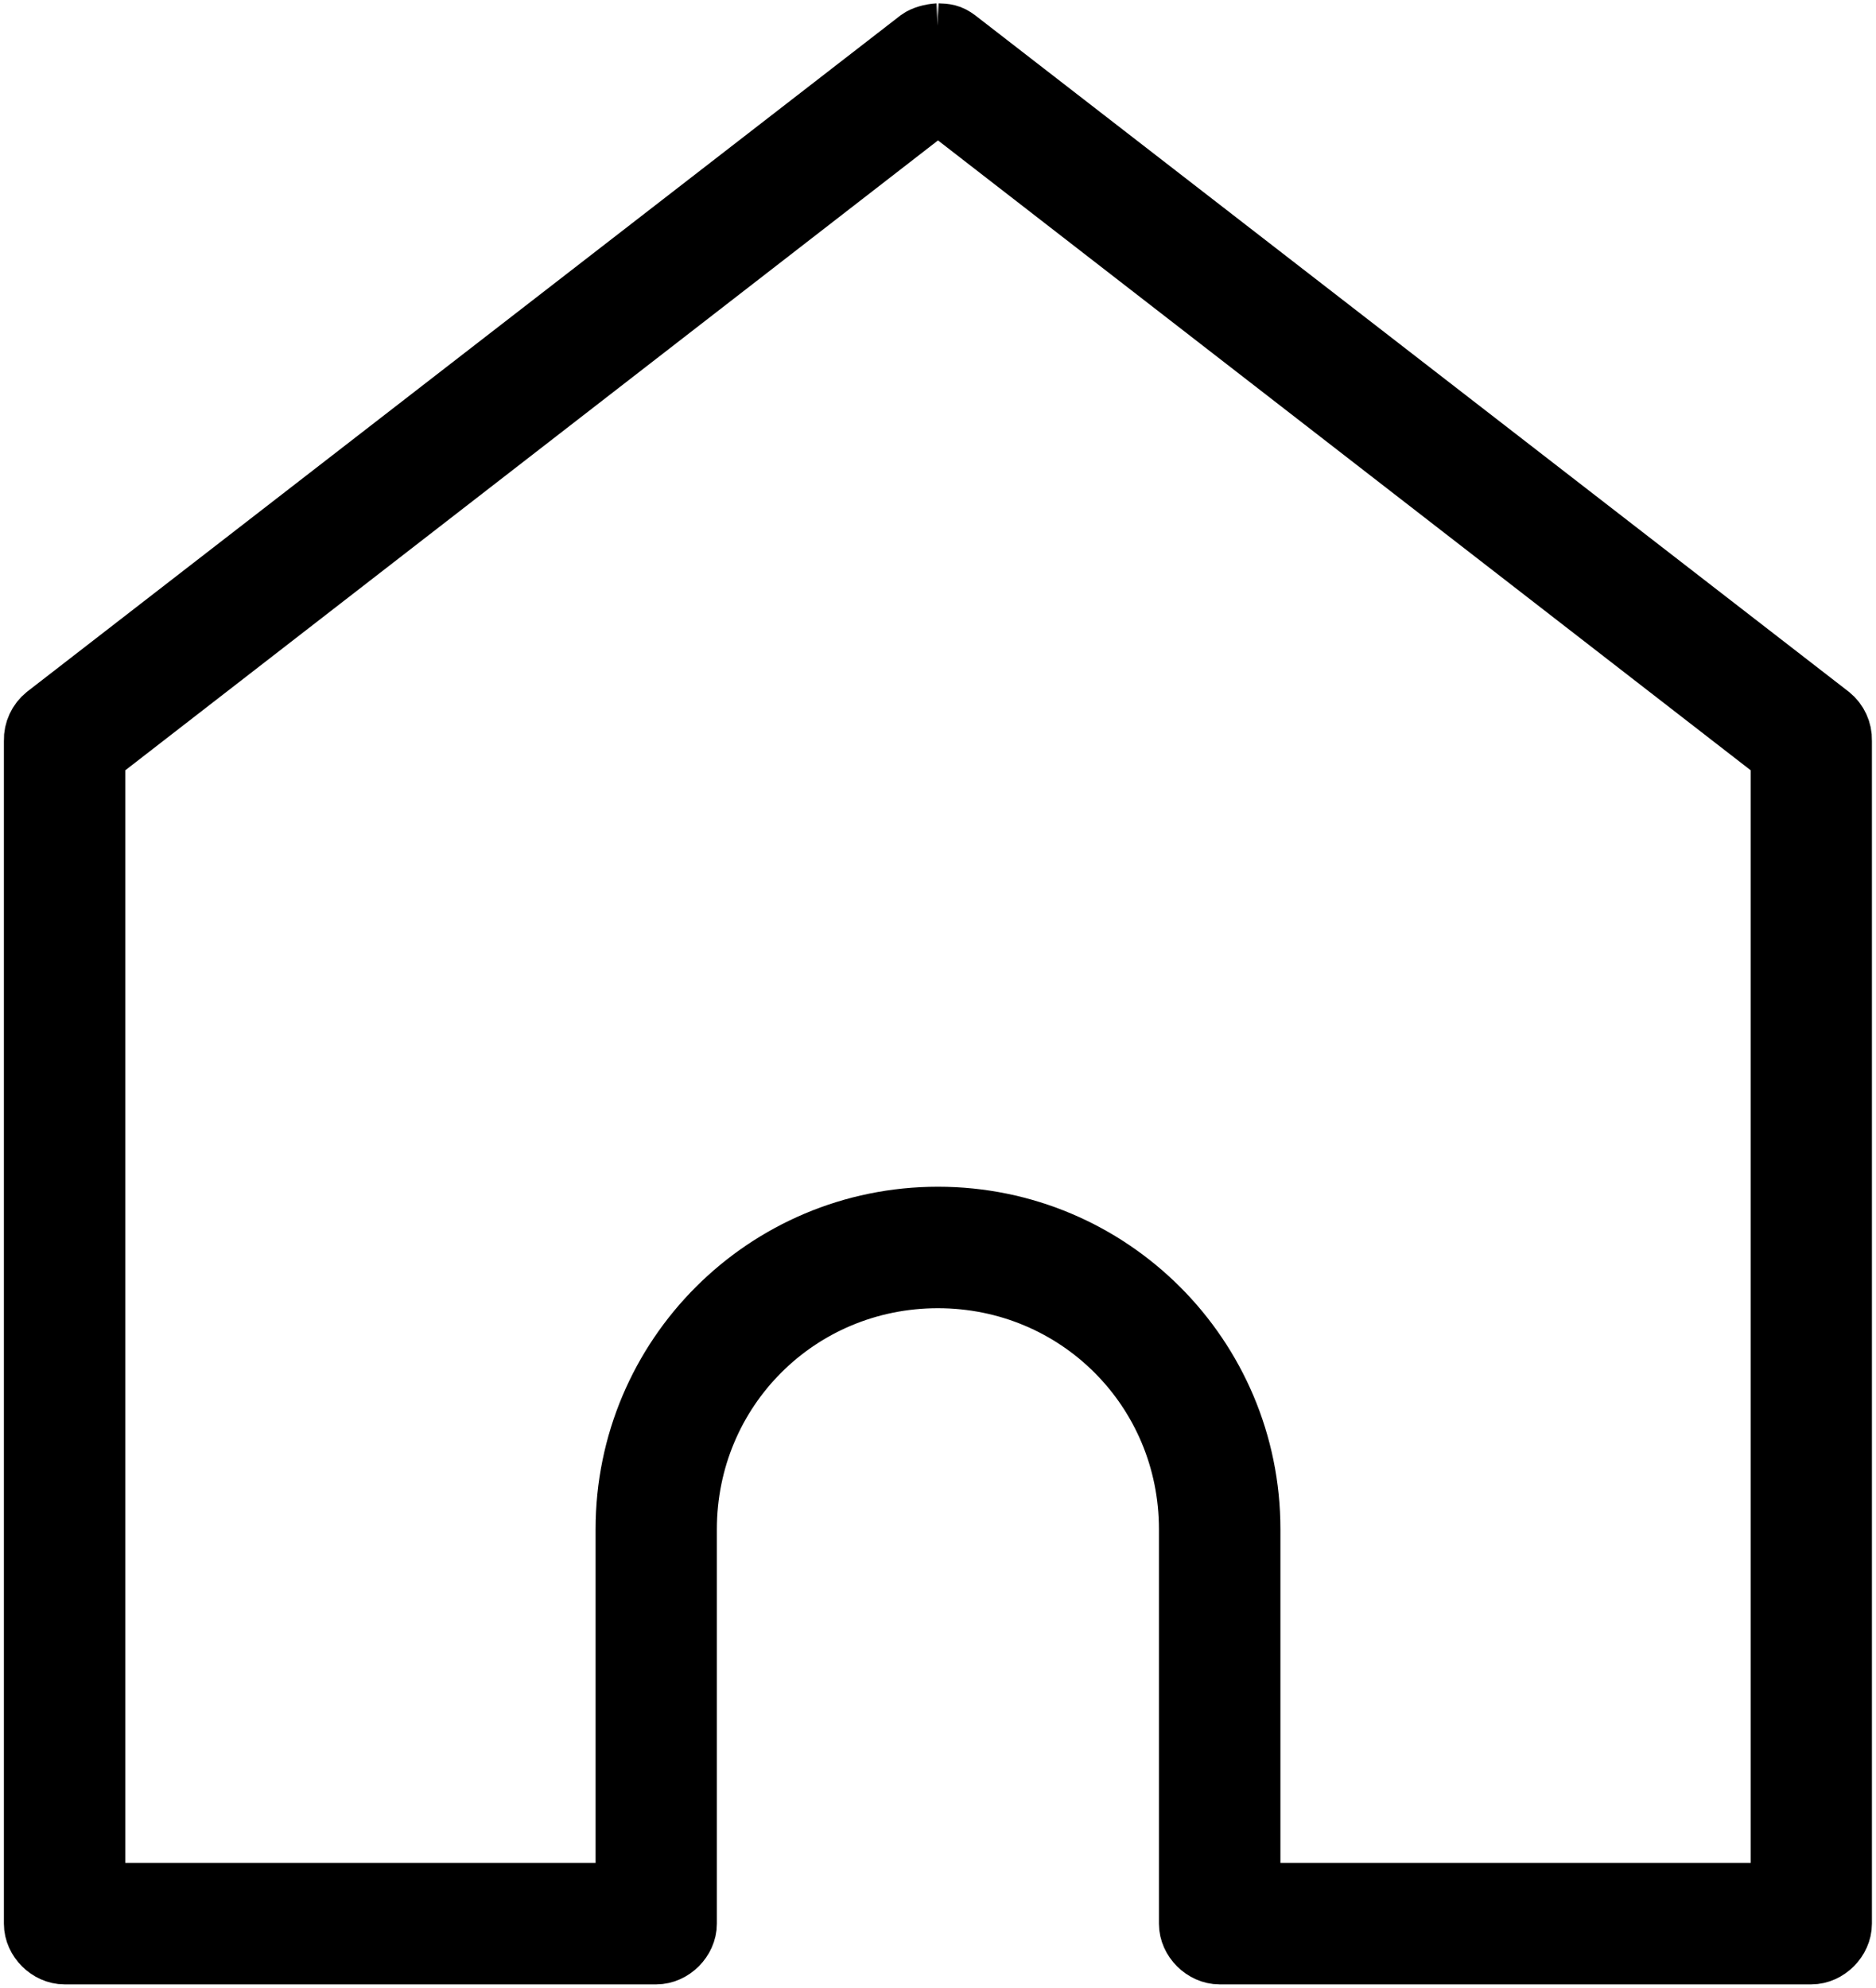
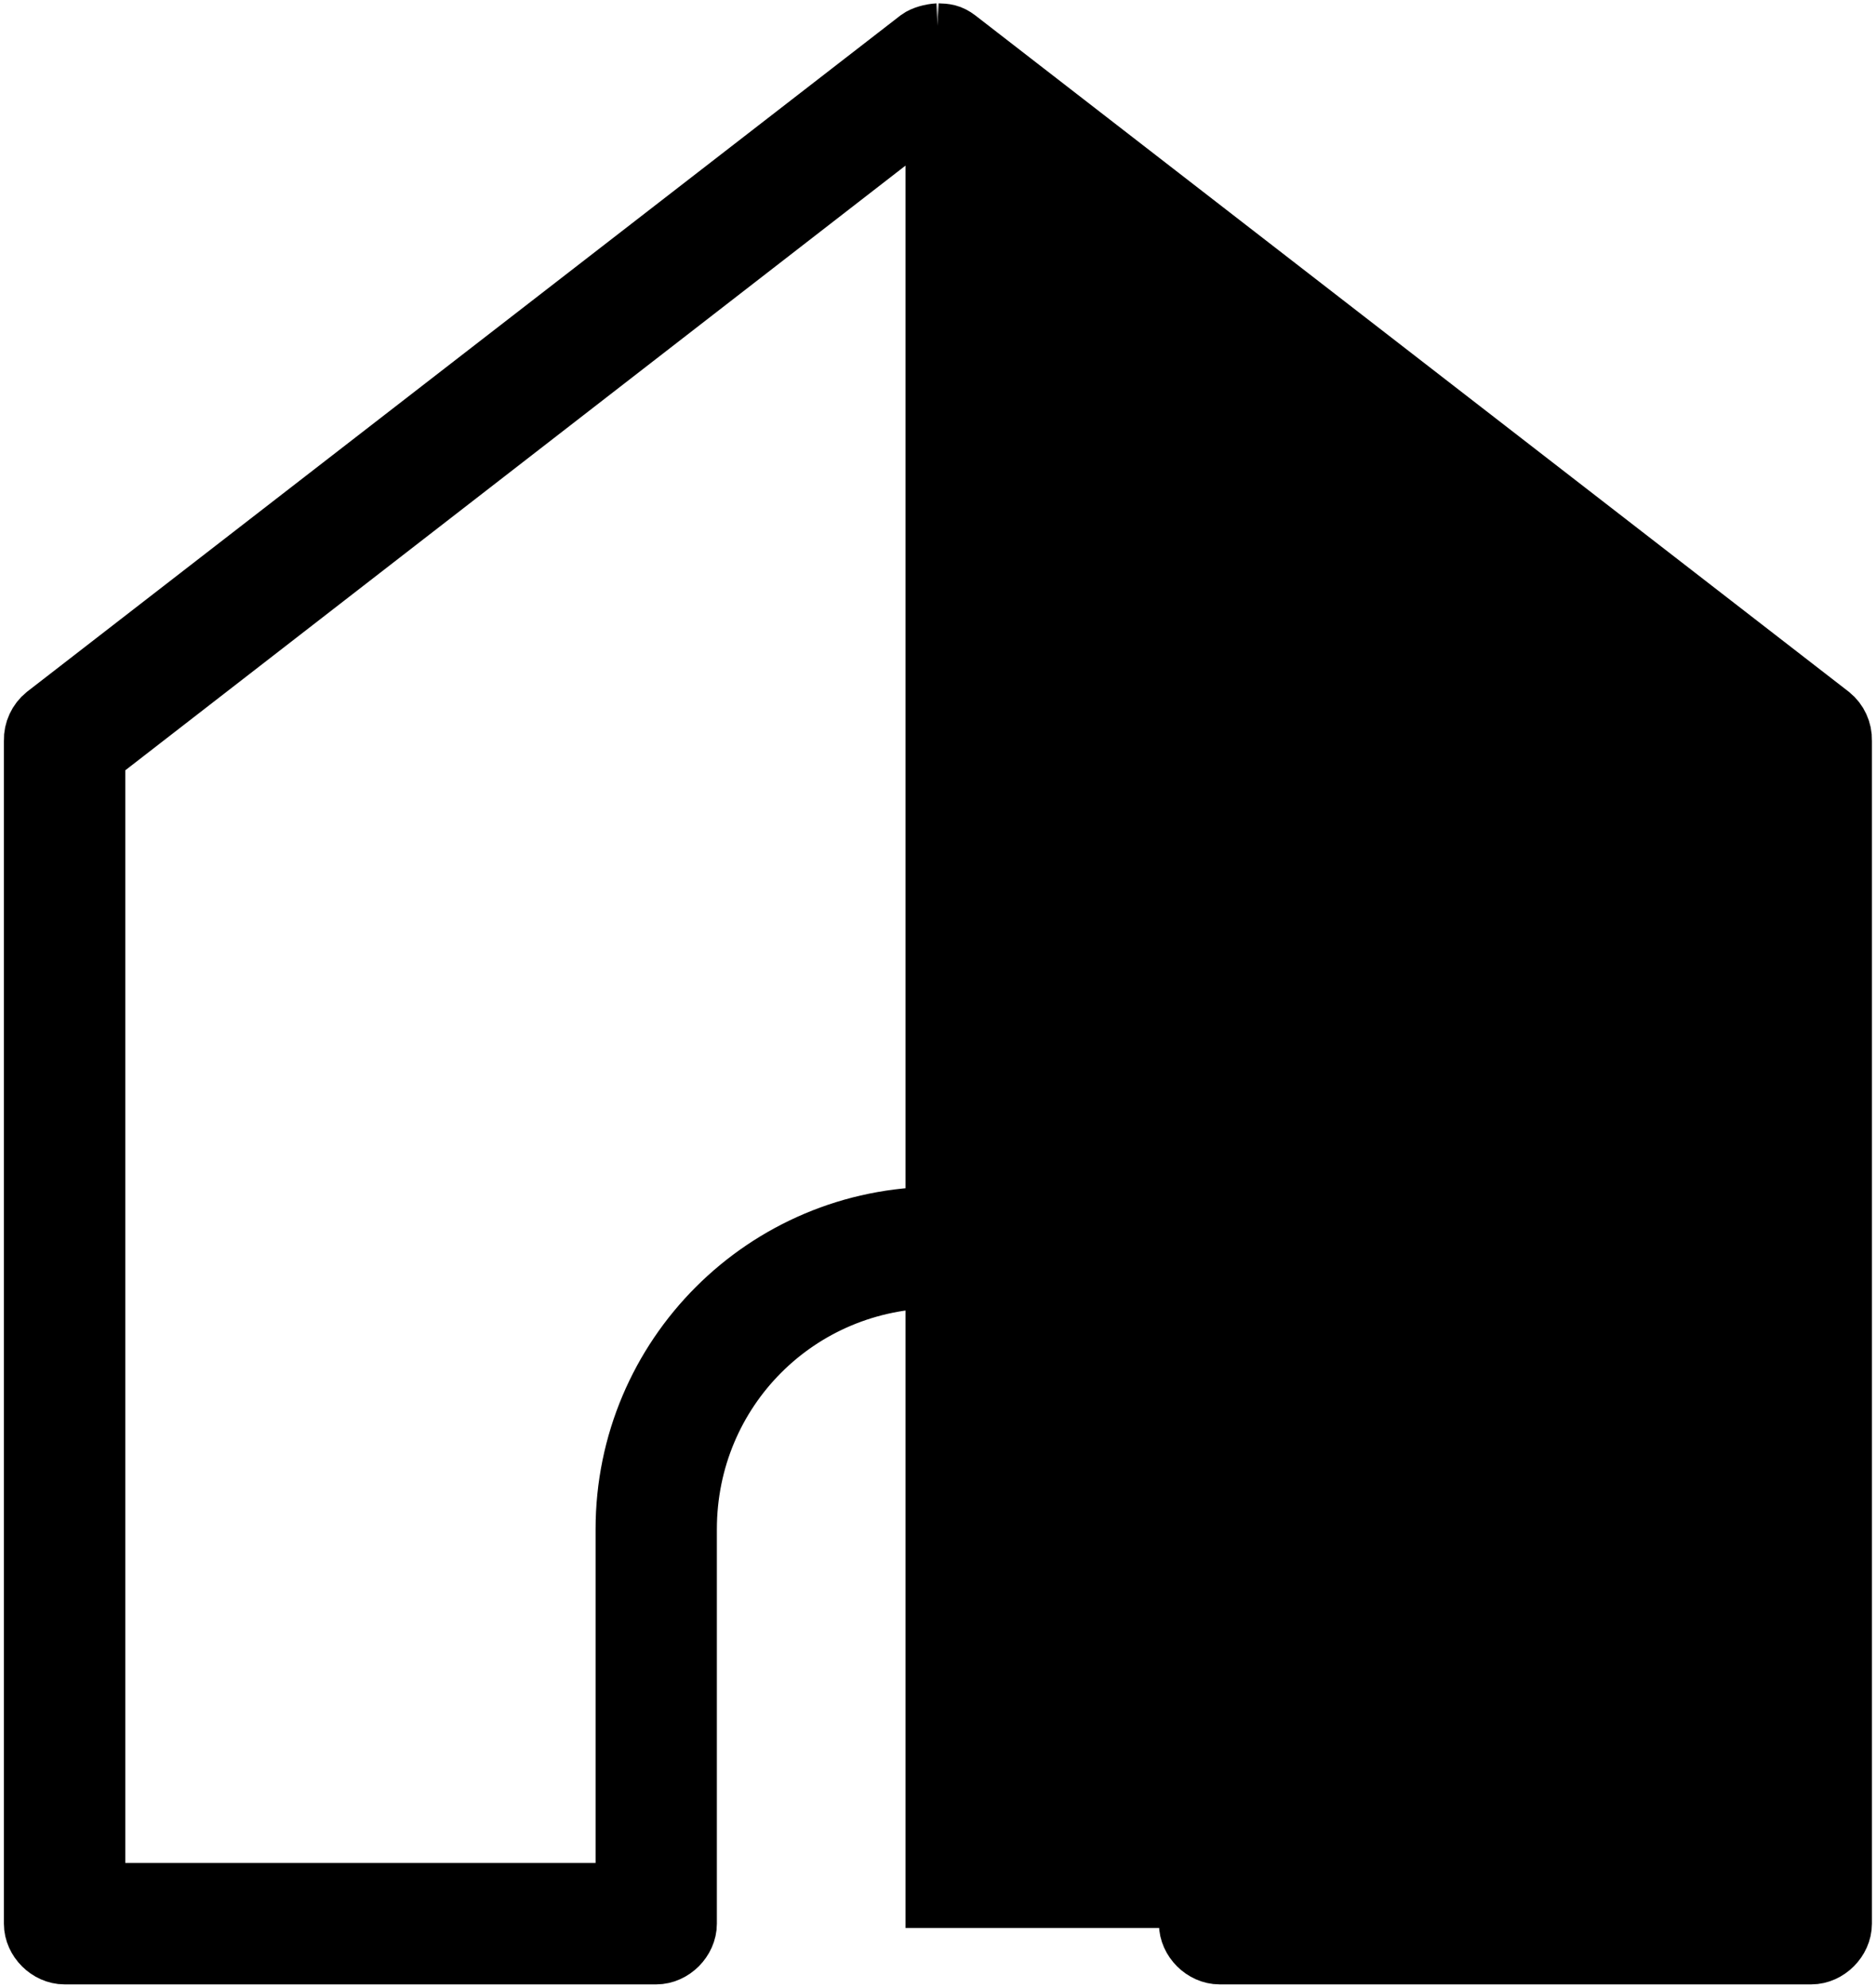
<svg xmlns="http://www.w3.org/2000/svg" width="202" height="214" viewBox="0 0 202 214" fill="none">
-   <path d="M101 3.86C100.36 3.89 99.52 4.12 99.1 4.43L5.06 77.24C4.33 77.83 3.89 78.77 3.92 79.71V207.12C3.92 208.71 5.37 210.15 6.95 210.15H70.66C72.25 210.15 73.69 208.7 73.69 207.12V164.65C73.69 149.47 85.82 137.35 100.99 137.35C116.16 137.35 128.29 149.48 128.29 164.65V207.12C128.29 208.71 129.74 210.15 131.32 210.15H195.03C196.62 210.15 198.06 208.7 198.06 207.12V79.71C198.09 78.77 197.66 77.83 196.92 77.24L102.88 4.43C102.21 3.92 101.75 3.88 100.98 3.86H101ZM101 10.69L192.01 81.22V204.08H134.37V164.64C134.37 146.21 119.44 131.27 101 131.27C82.56 131.27 67.63 146.2 67.63 164.64V204.08H9.99V81.22L101 10.69Z" fill="black" stroke="black" stroke-width="7" />
+   <path d="M101 3.86C100.36 3.89 99.52 4.12 99.1 4.43L5.06 77.24C4.33 77.83 3.89 78.77 3.92 79.71V207.12C3.92 208.71 5.37 210.15 6.95 210.15H70.66C72.25 210.15 73.69 208.7 73.69 207.12V164.65C73.69 149.47 85.82 137.35 100.99 137.35C116.16 137.35 128.29 149.48 128.29 164.65V207.12C128.29 208.71 129.74 210.15 131.32 210.15H195.03C196.62 210.15 198.06 208.7 198.06 207.12V79.71C198.09 78.77 197.66 77.83 196.92 77.24L102.88 4.43C102.21 3.92 101.75 3.88 100.98 3.86H101ZM101 10.69V204.08H134.37V164.64C134.37 146.21 119.44 131.27 101 131.27C82.56 131.27 67.63 146.2 67.63 164.64V204.08H9.99V81.22L101 10.69Z" fill="black" stroke="black" stroke-width="7" />
</svg>